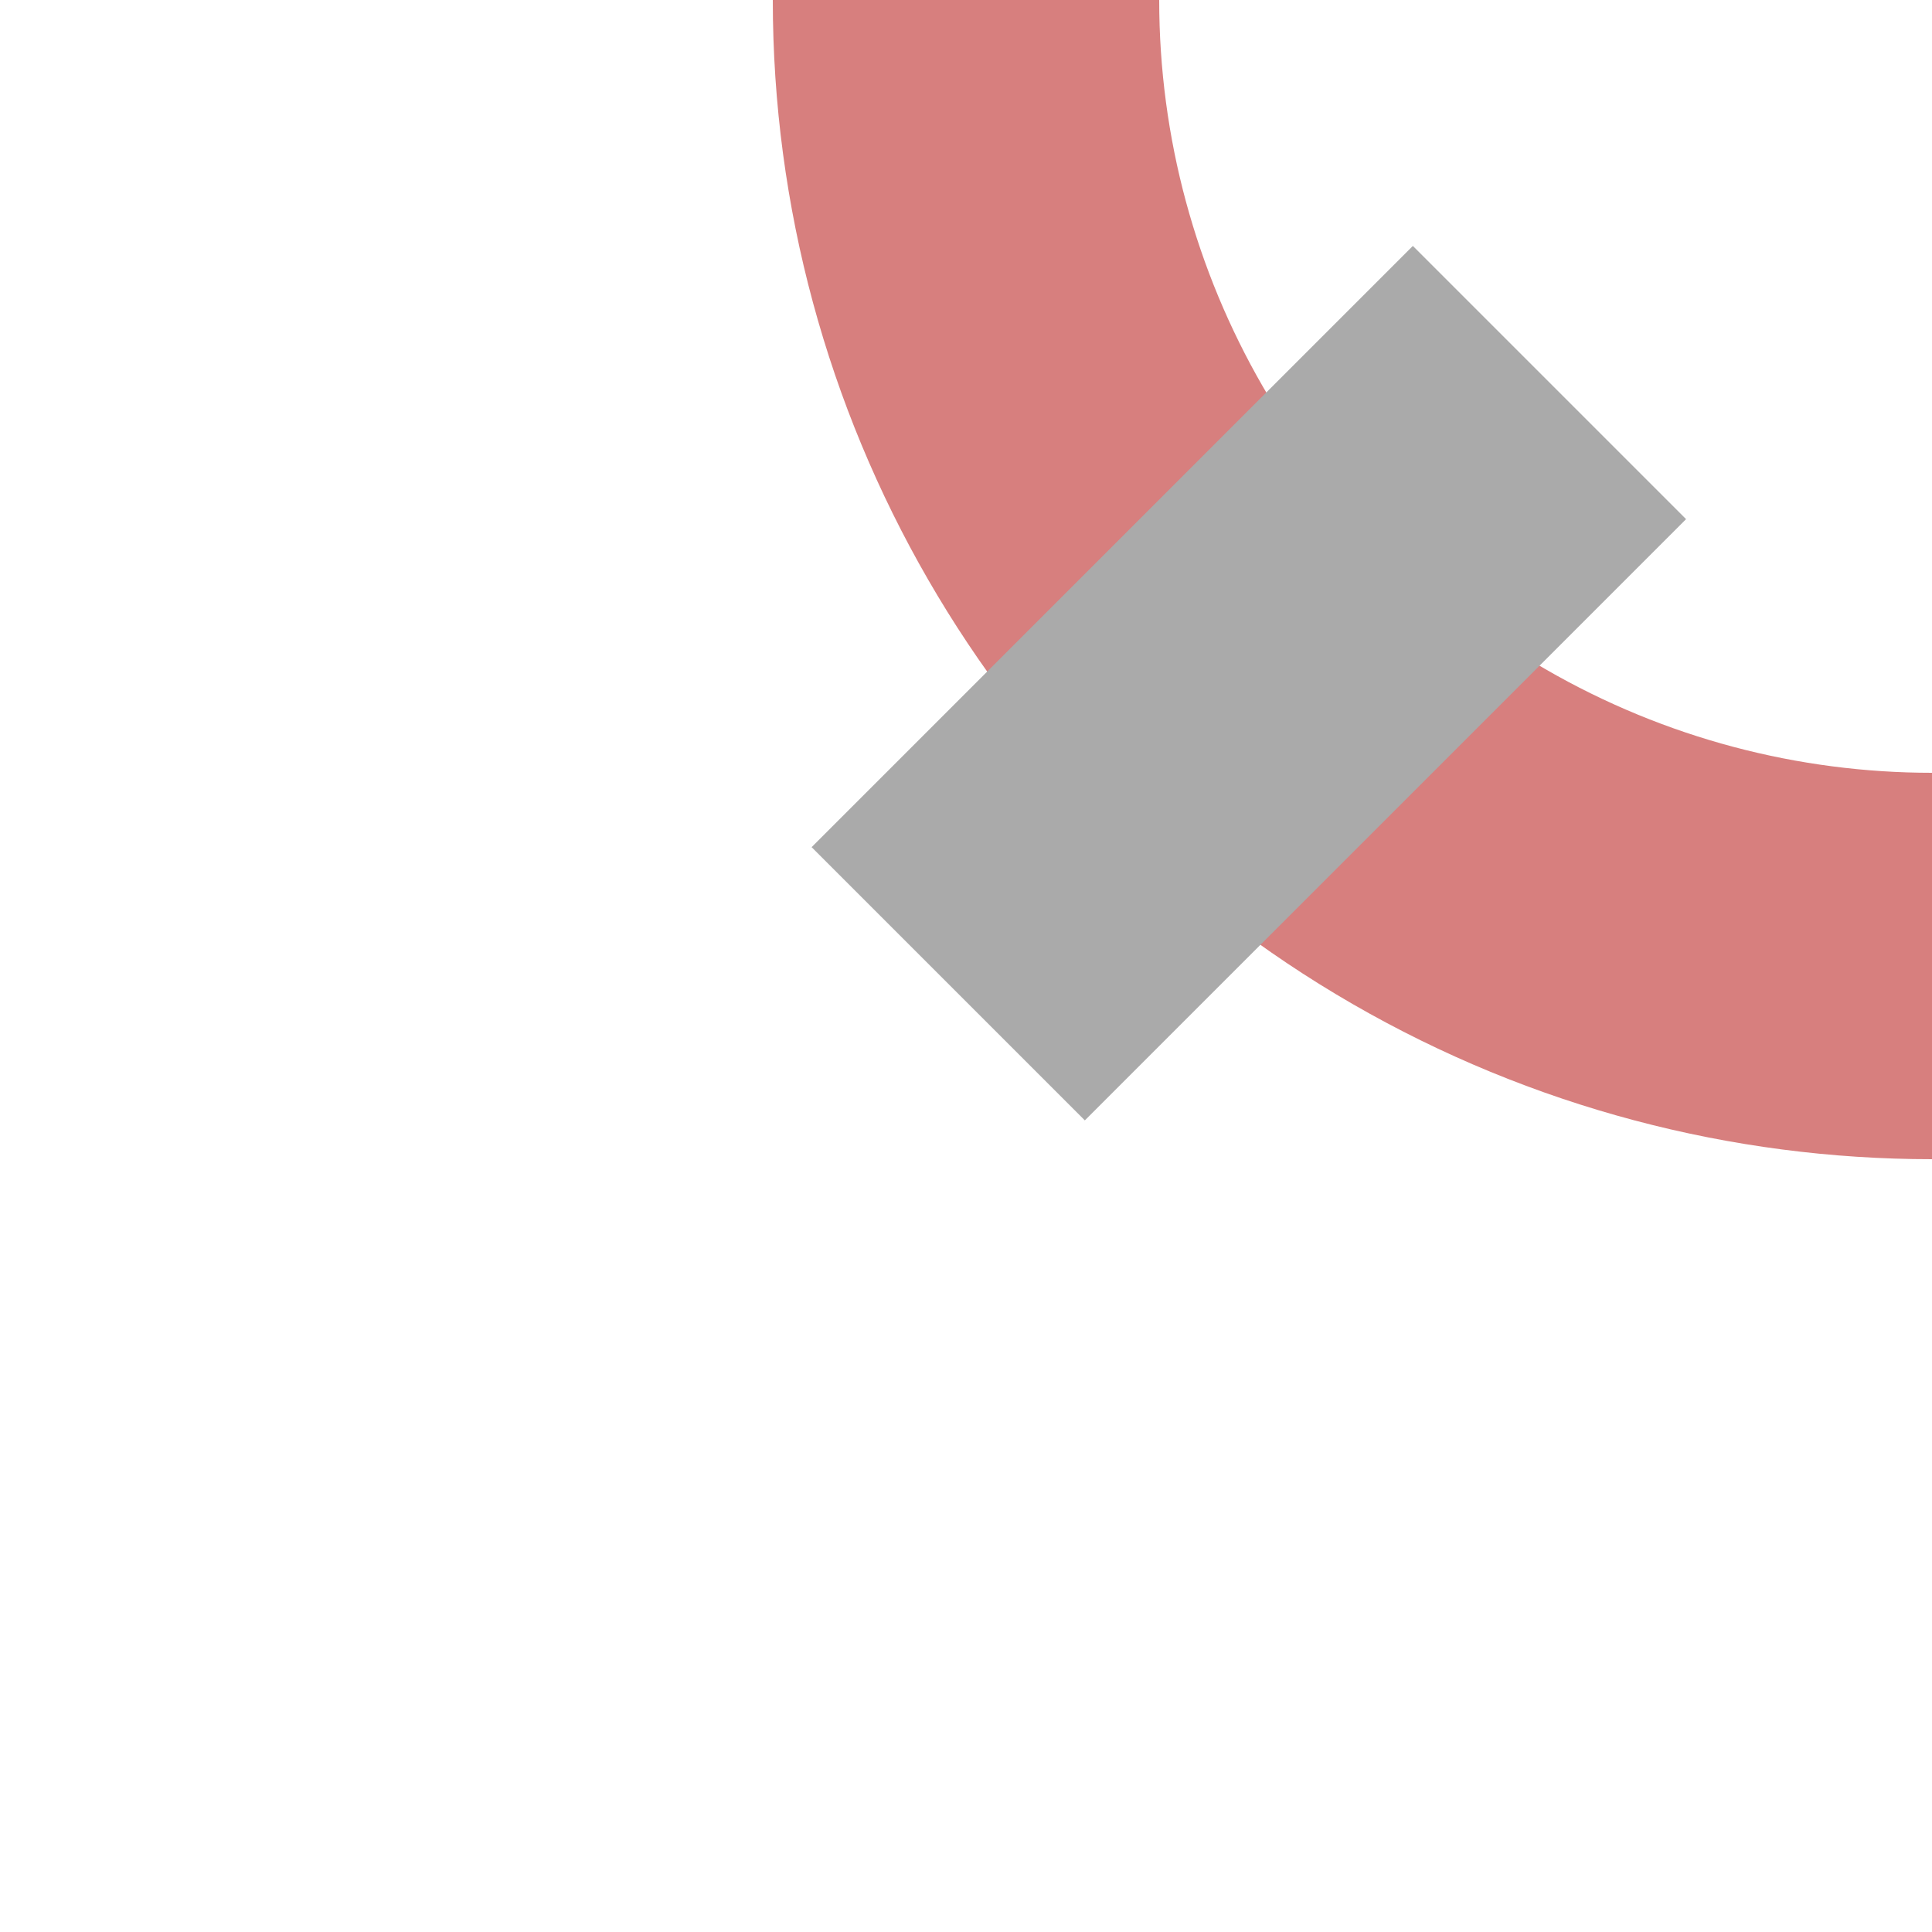
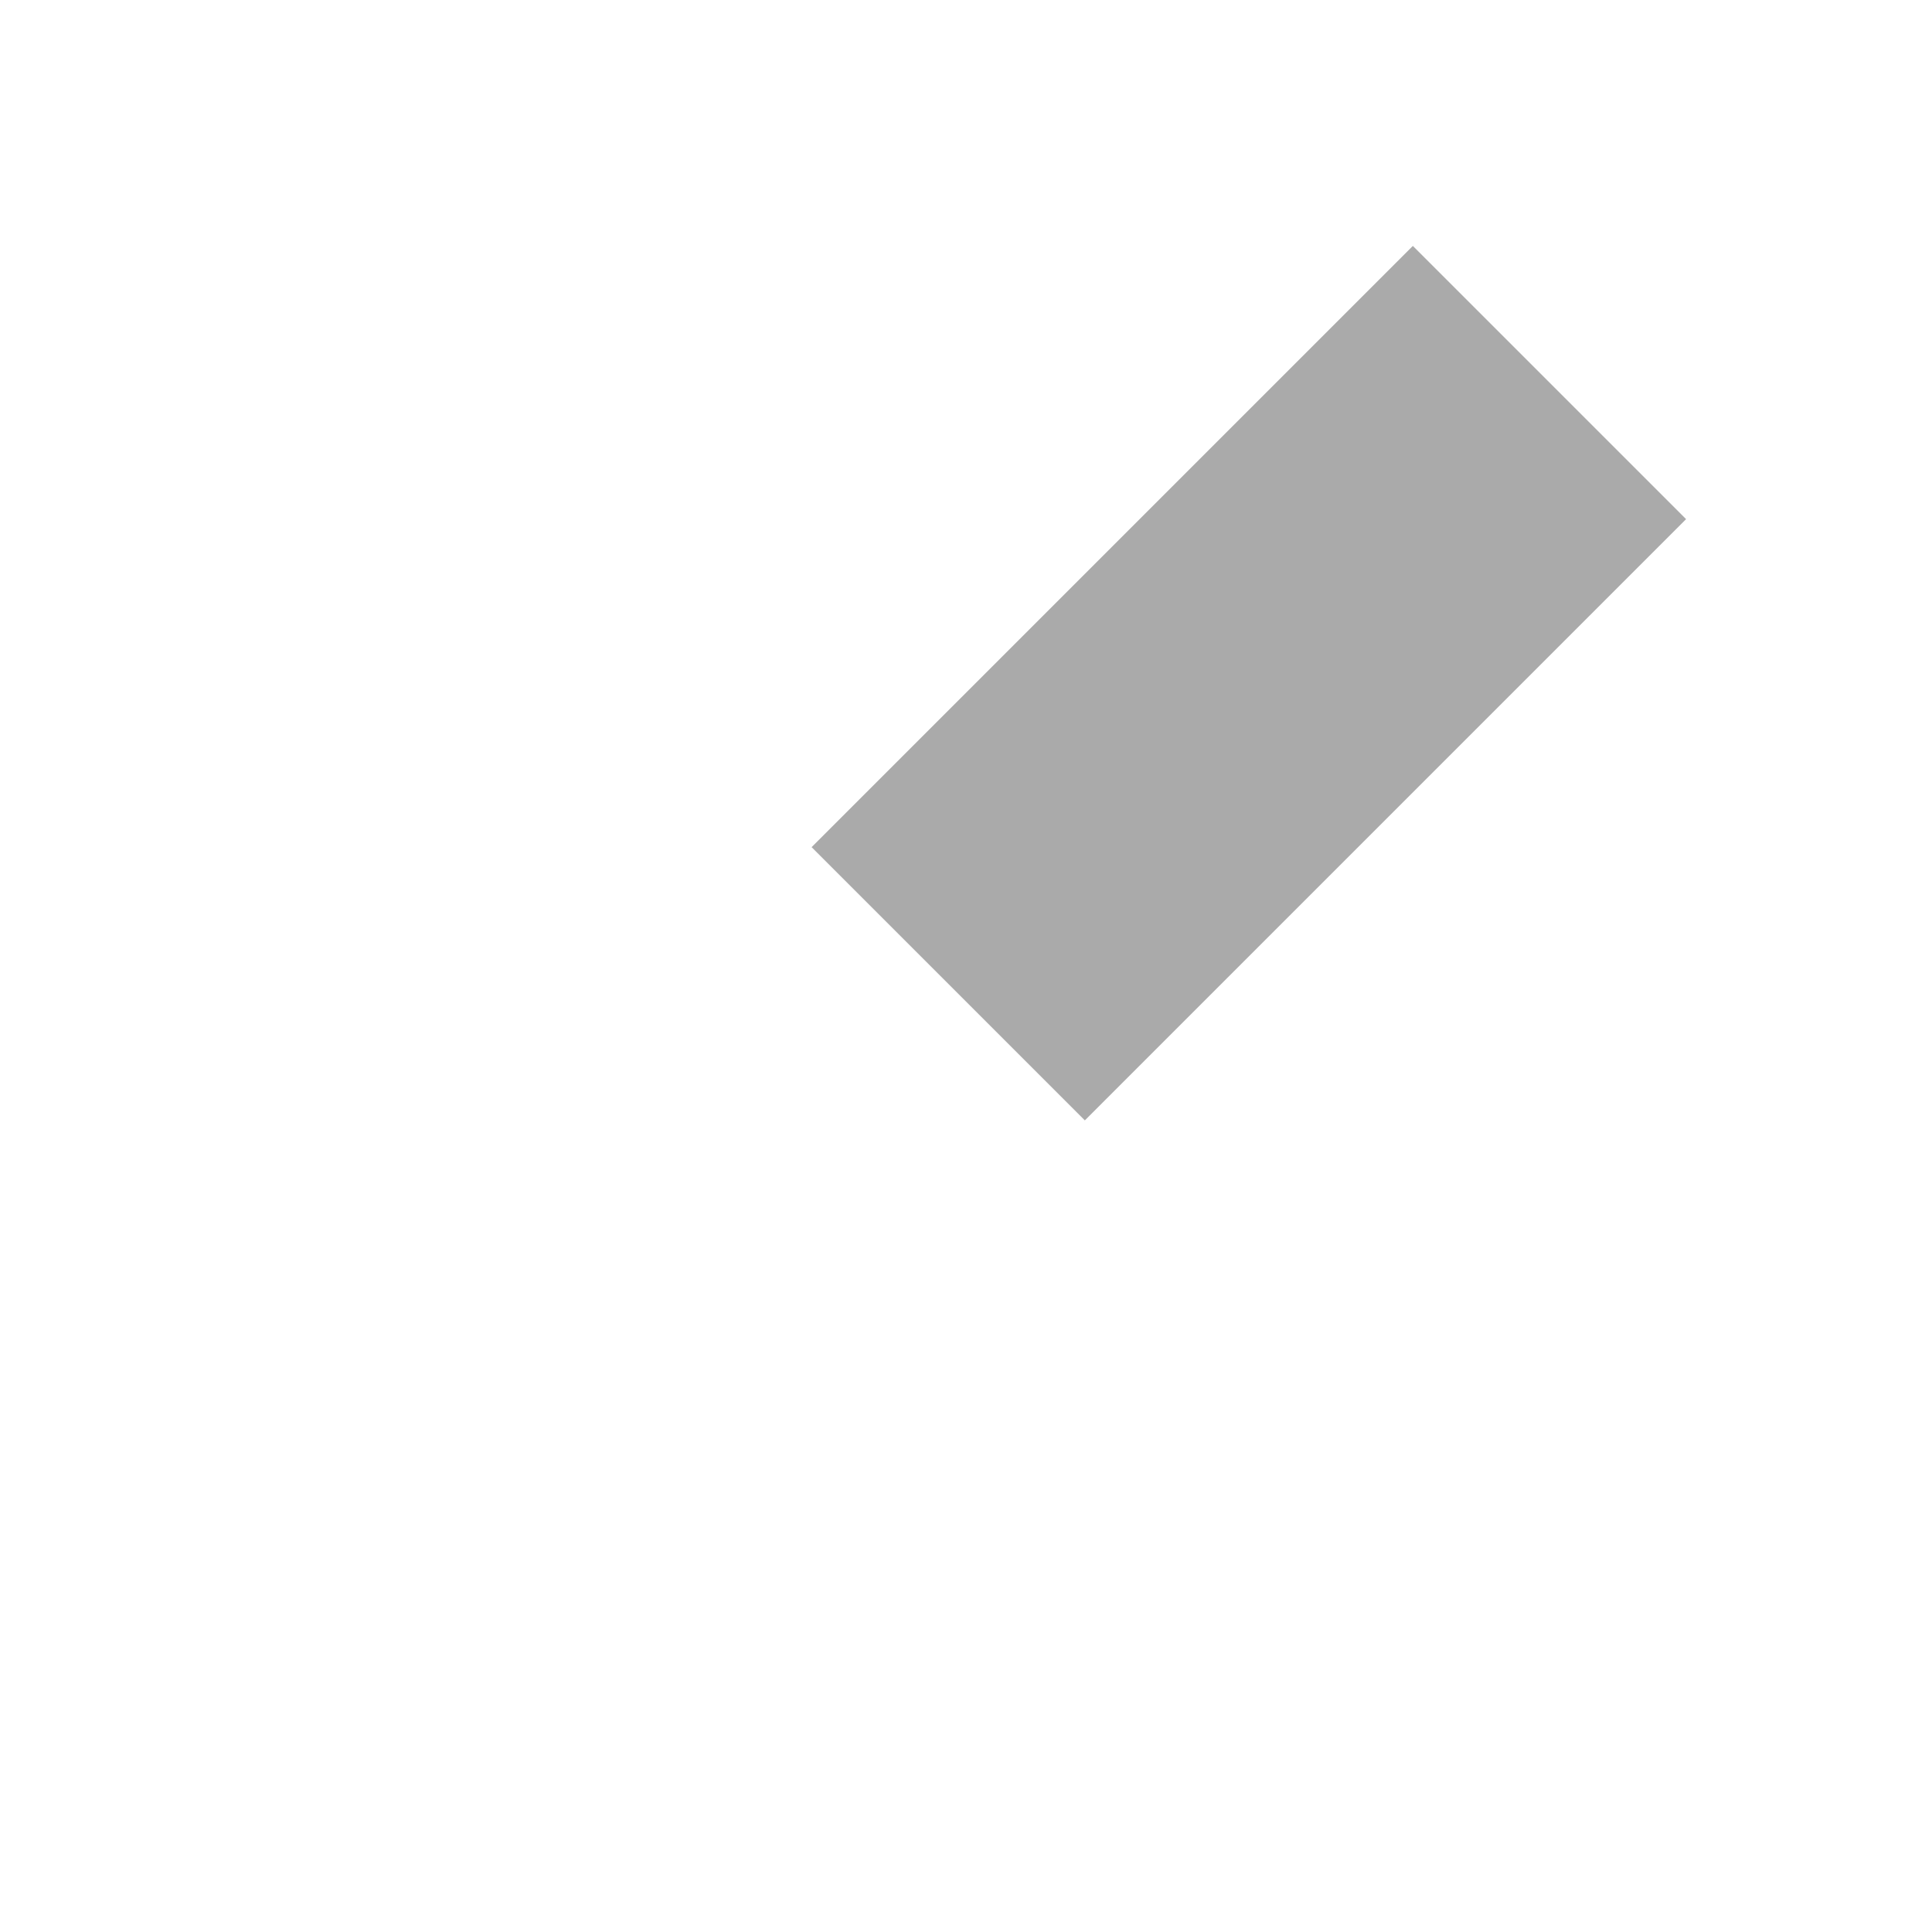
<svg xmlns="http://www.w3.org/2000/svg" width="500" height="500">
  <title>Dead end mark on unused line to left</title>
-   <circle cx="500" cy="0" r="250" stroke-width="100" fill="none" stroke="#D77F7E" />
  <path d="M 401,99 L 245.4,254.6" stroke-width="100" stroke="#AAAAAA" />
</svg>